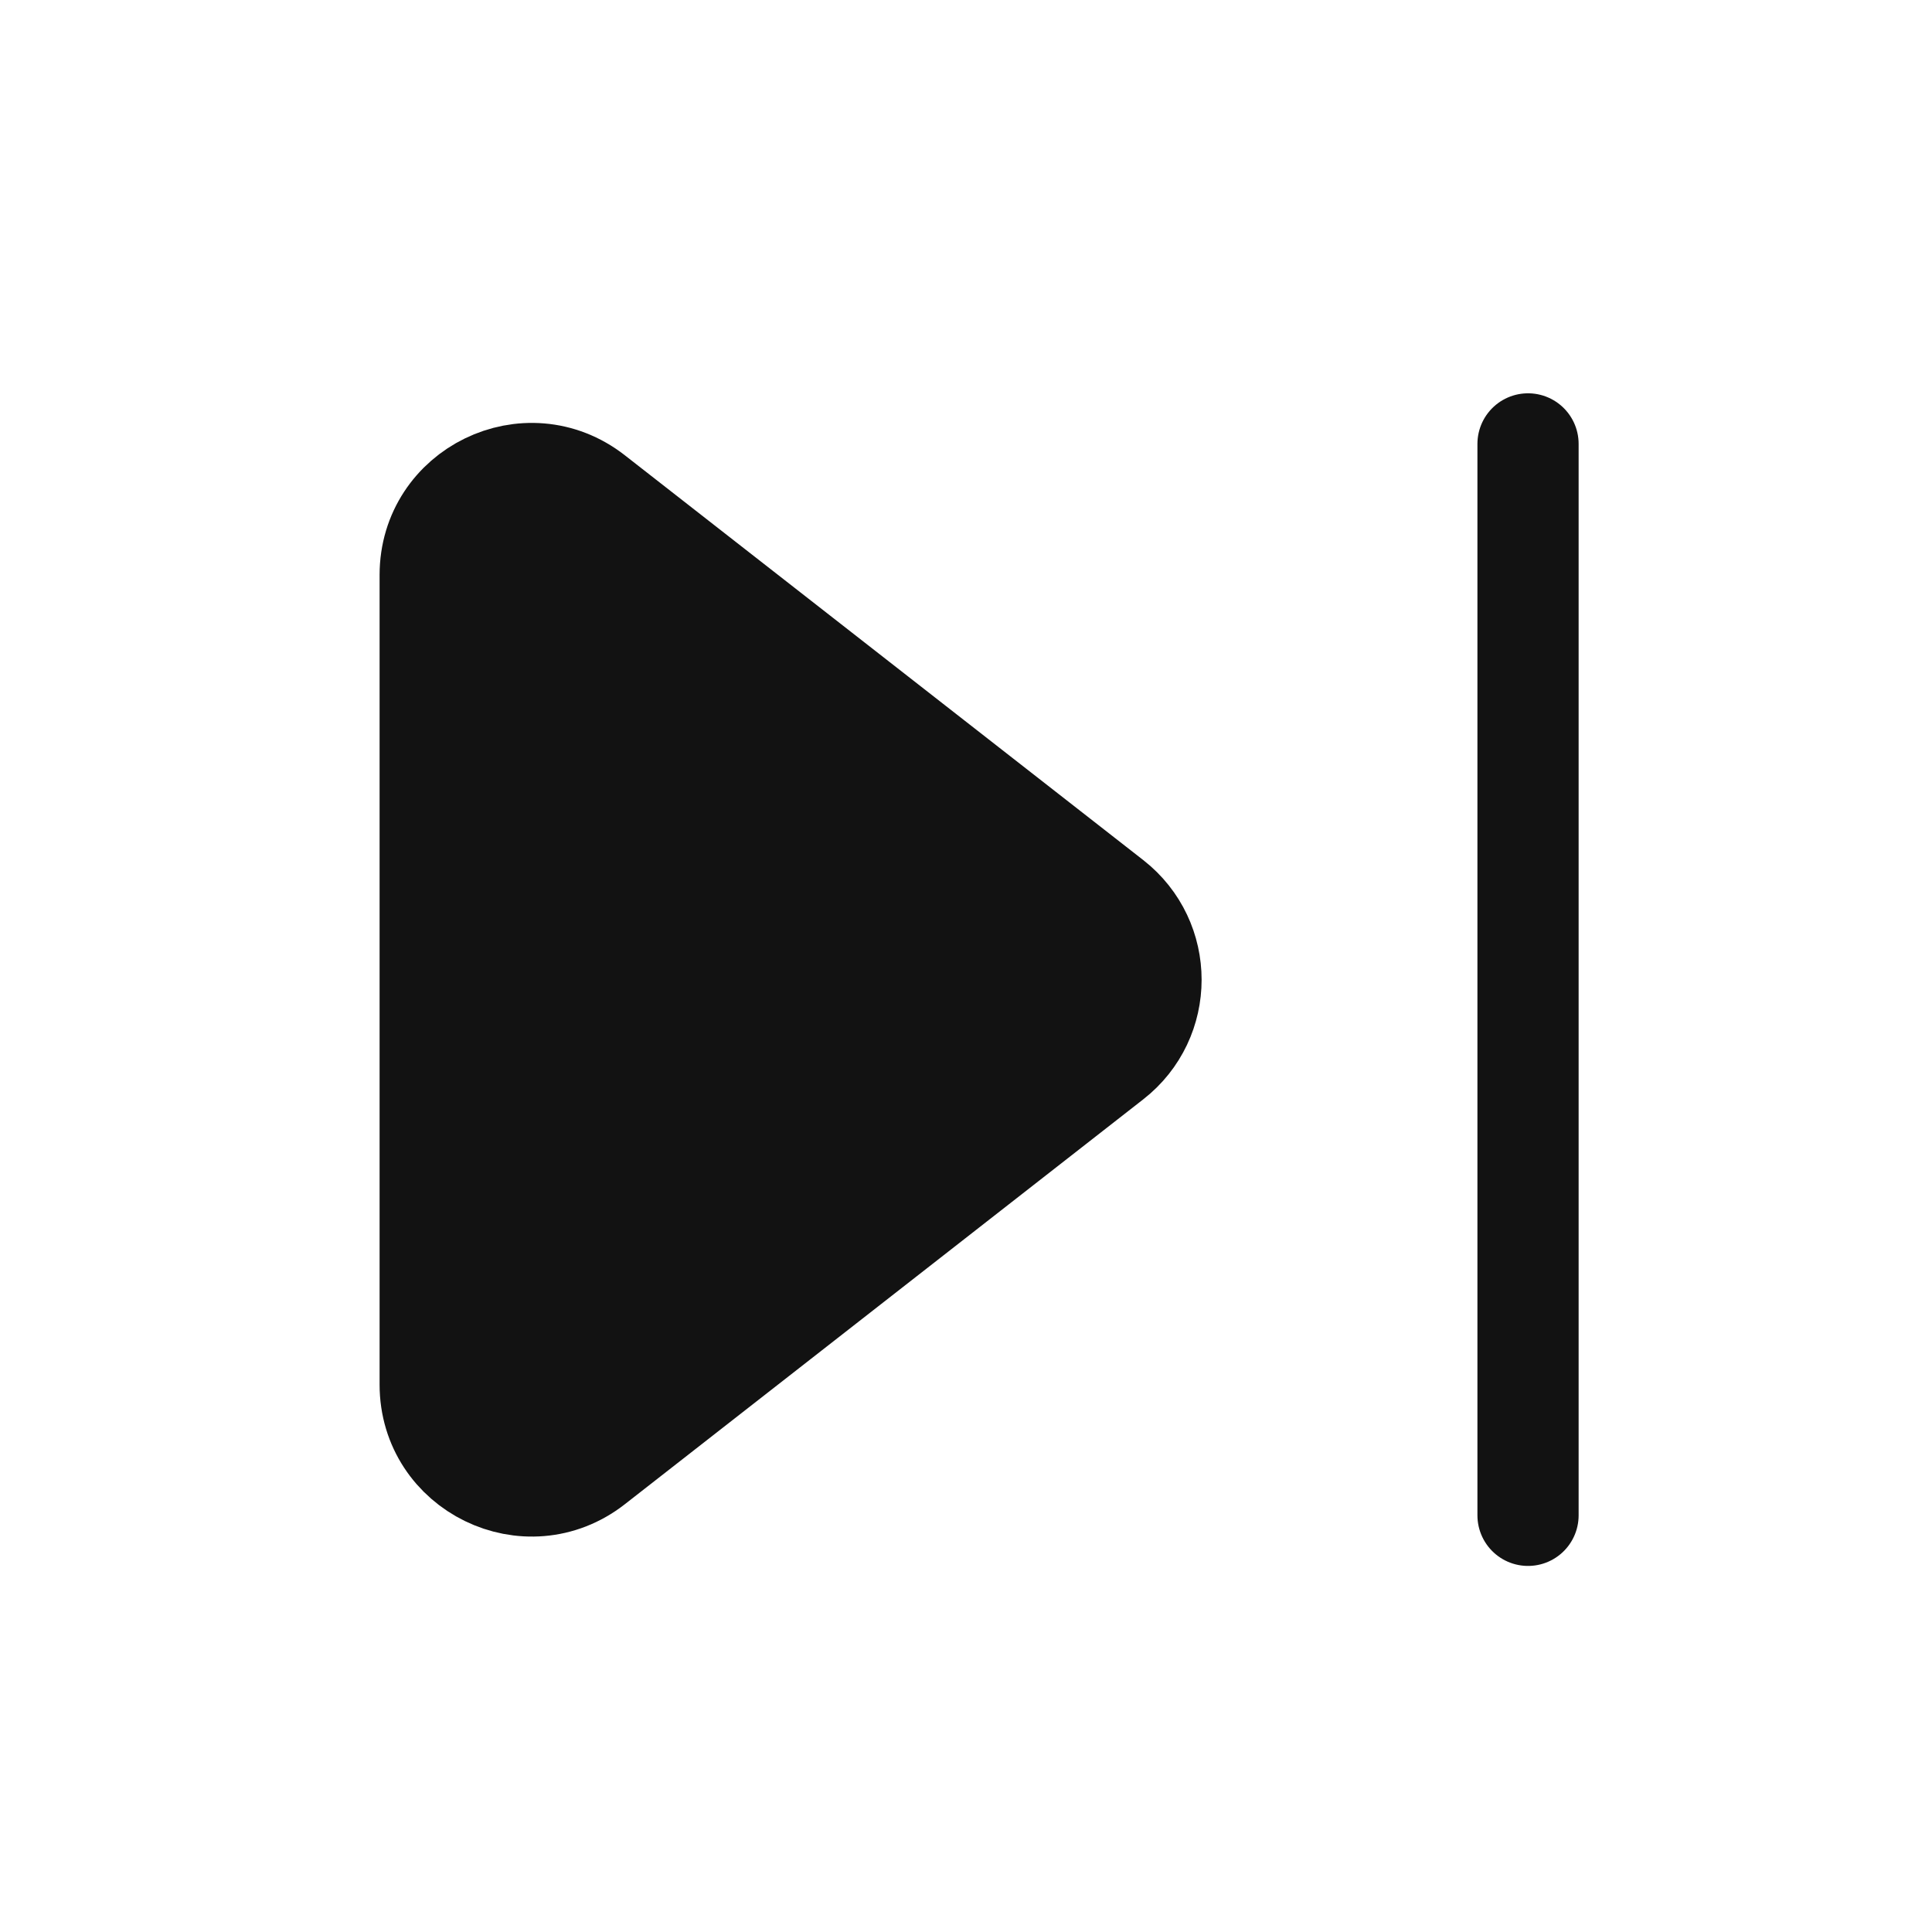
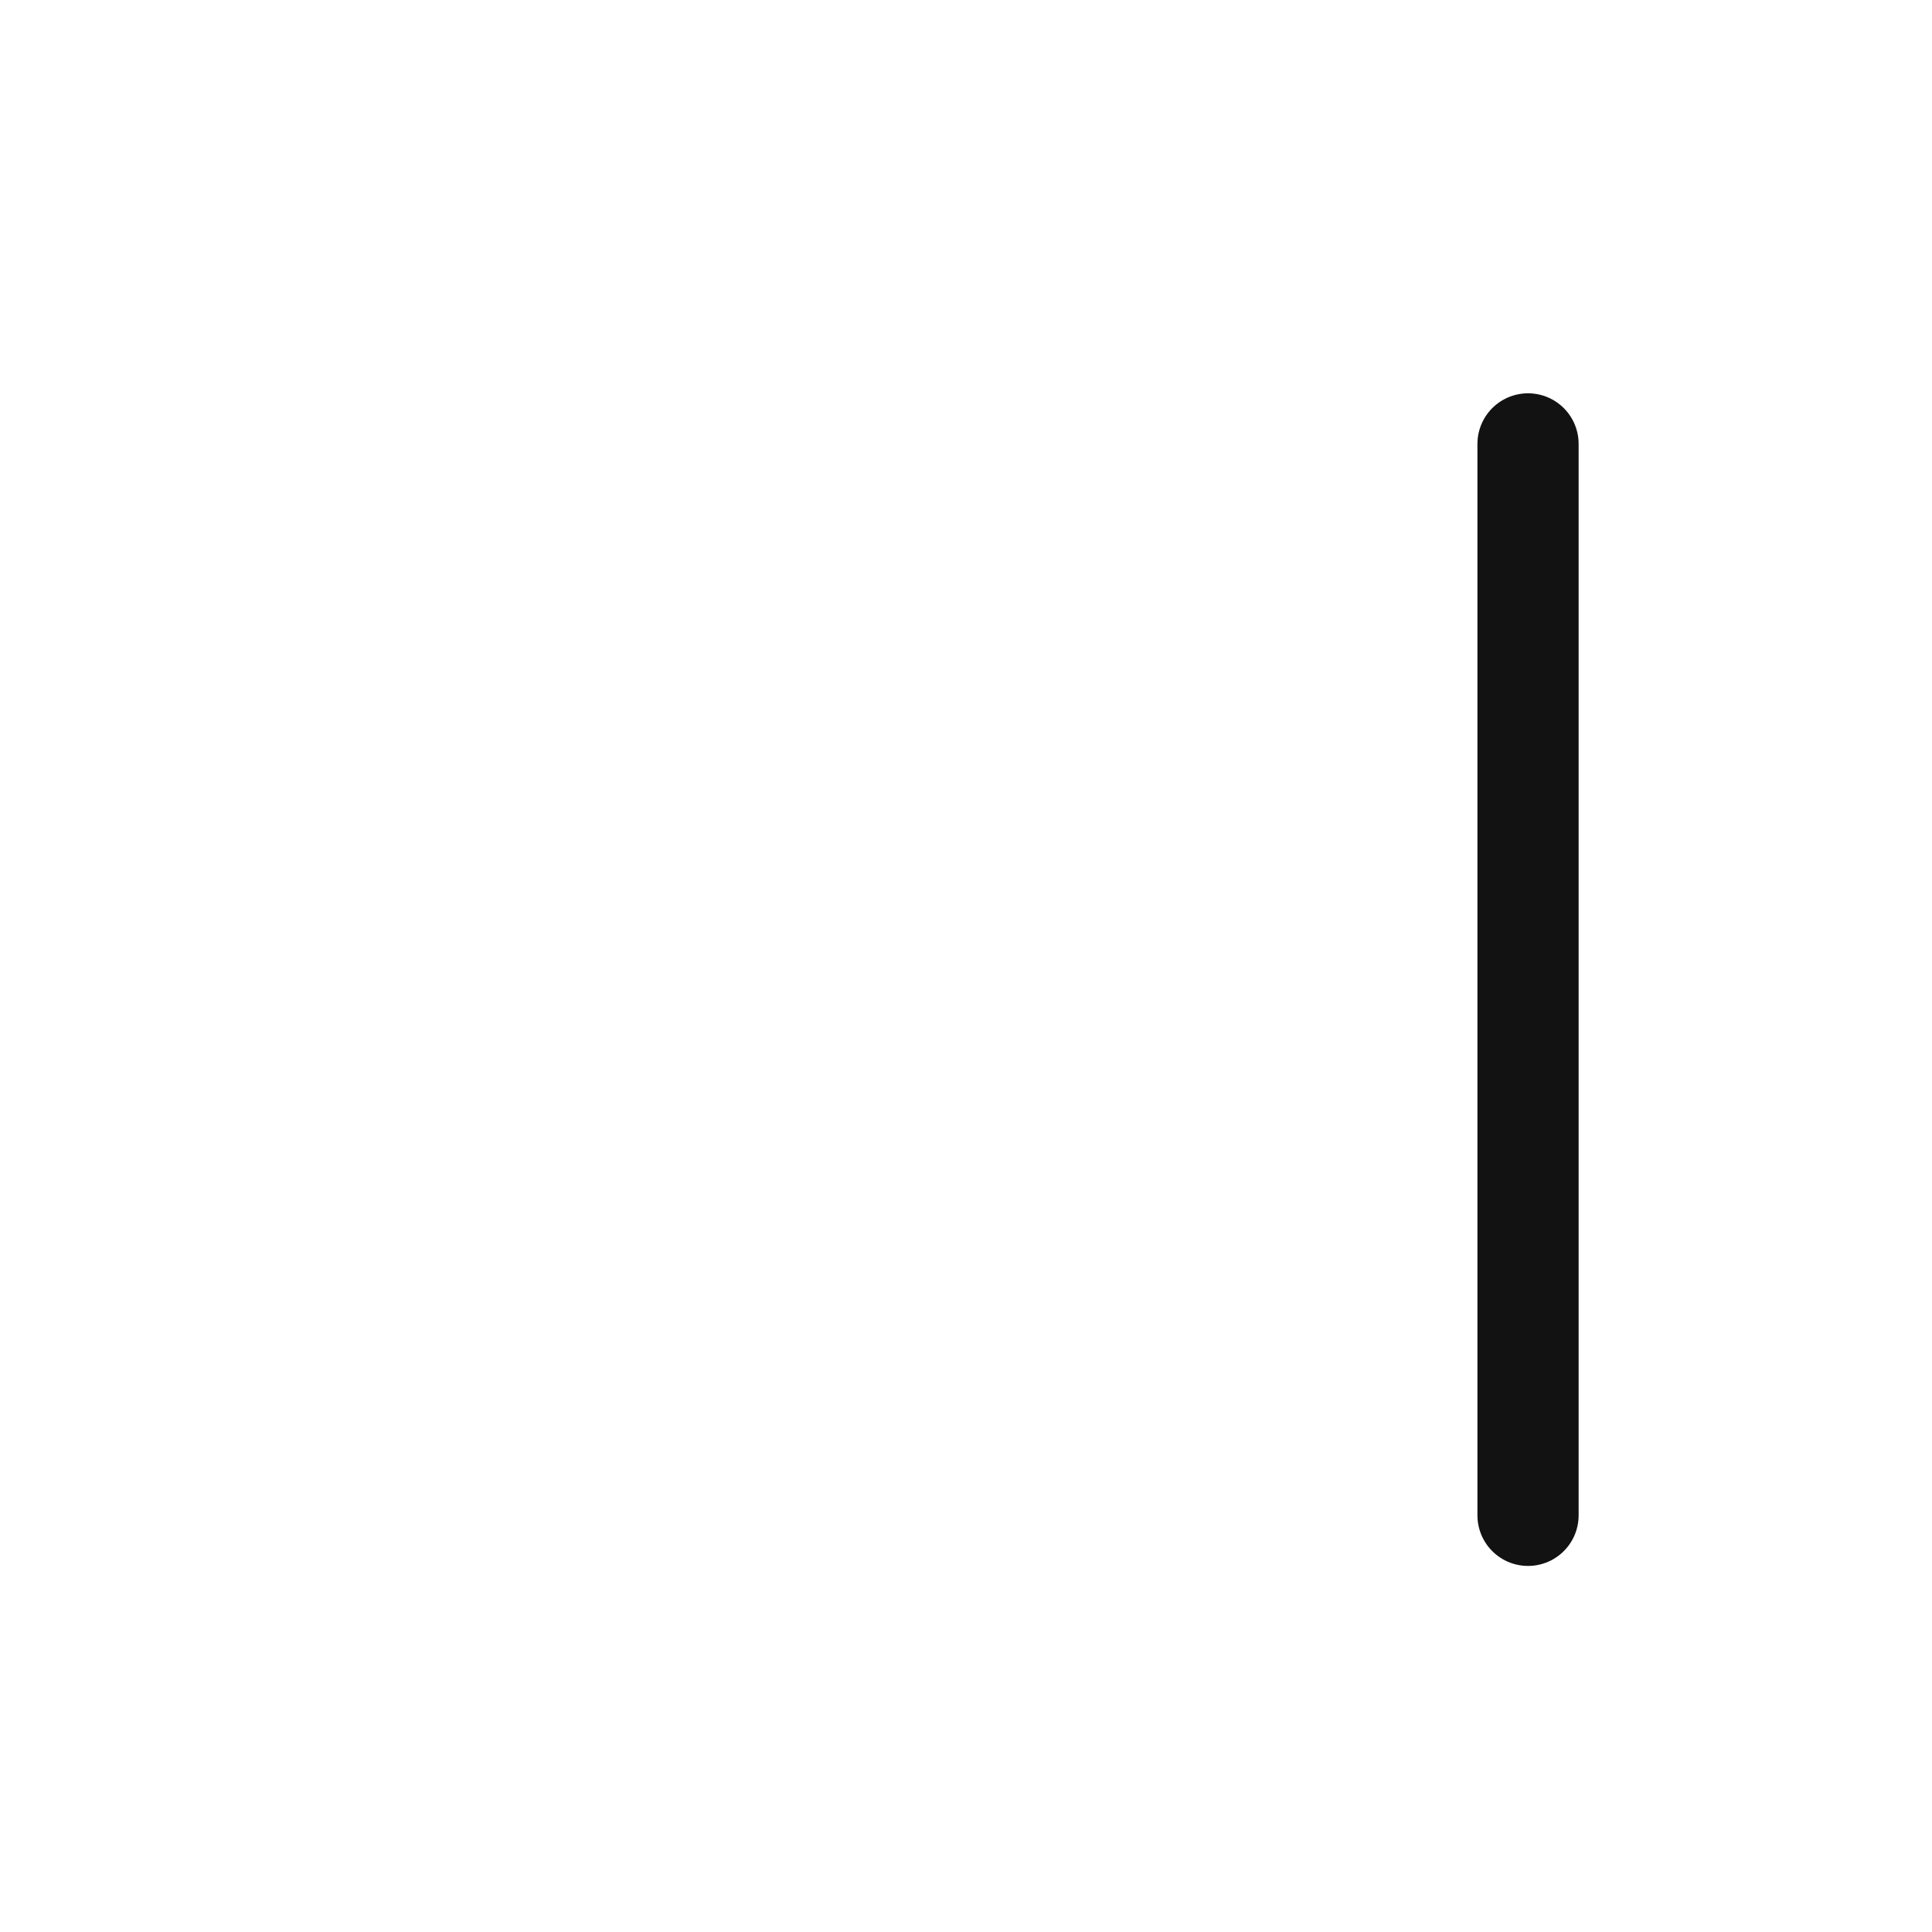
<svg xmlns="http://www.w3.org/2000/svg" width="21" height="21" viewBox="0 0 21 21" fill="none">
-   <path d="M4.676 6.249C4.676 5.332 5.731 4.818 6.453 5.382L12.088 9.782C12.652 10.223 12.652 11.076 12.088 11.516L6.453 15.917C5.731 16.481 4.676 15.966 4.676 15.05V6.249Z" fill="#121212" stroke="#121212" stroke-width="1.1" stroke-linecap="round" stroke-linejoin="round" />
  <path d="M16.609 4.825V16.471" stroke="#121212" stroke-width="1.1" stroke-linecap="round" stroke-linejoin="round" />
</svg>